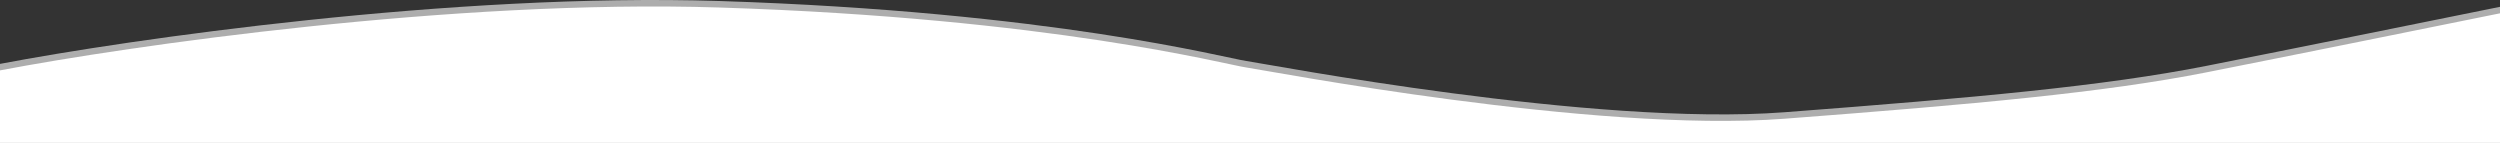
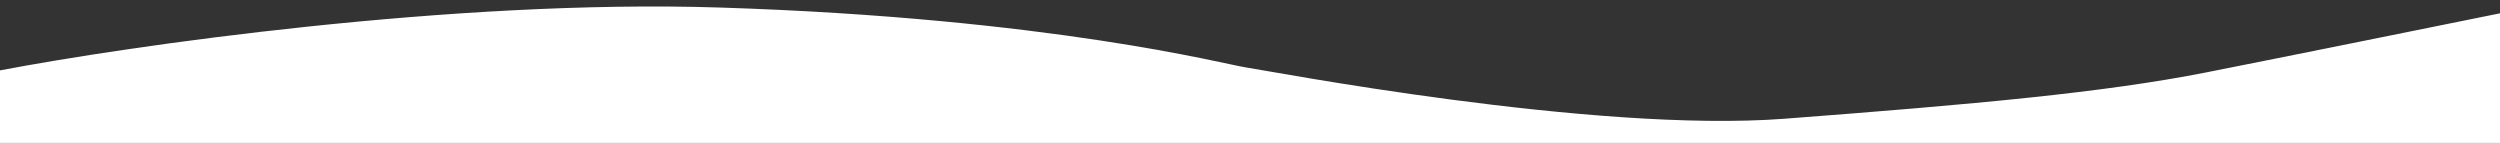
<svg xmlns="http://www.w3.org/2000/svg" width="1924.06" height="110" viewBox="0 0 1924.06 110">
  <rect x="0" y="0" width="1924.06" height="110" fill="#333333" stroke="none" />
  <g id="Group_35903" data-name="Group 35903" transform="translate(-2972 -15053)">
    <path id="Path_78450" data-name="Path 78450" d="M12,81.17V137H1936.06V37.251c-48.893,9.925-162.493,32.9-225.766,45.408-79.1,15.632-178.316,24.565-325,35.731S986.972,81.17,971.154,78.937,821.6,40.973,565.634,32.785C360.862,26.234,111.222,62.312,12,81.17Z" transform="translate(2960 15026)" fill="#fff" />
-     <path id="Path_78451" data-name="Path 78451" d="M13,65.17V121H1937.06V21.251c-48.893,9.925-162.493,32.9-225.766,45.408-79.1,15.632-178.316,24.565-325,35.731S987.972,65.17,972.154,62.937,822.6,24.973,566.634,16.785C361.862,10.234,112.222,46.312,13,65.17Z" transform="translate(2959 15037)" fill="#fff" opacity="0.6" />
  </g>
</svg>